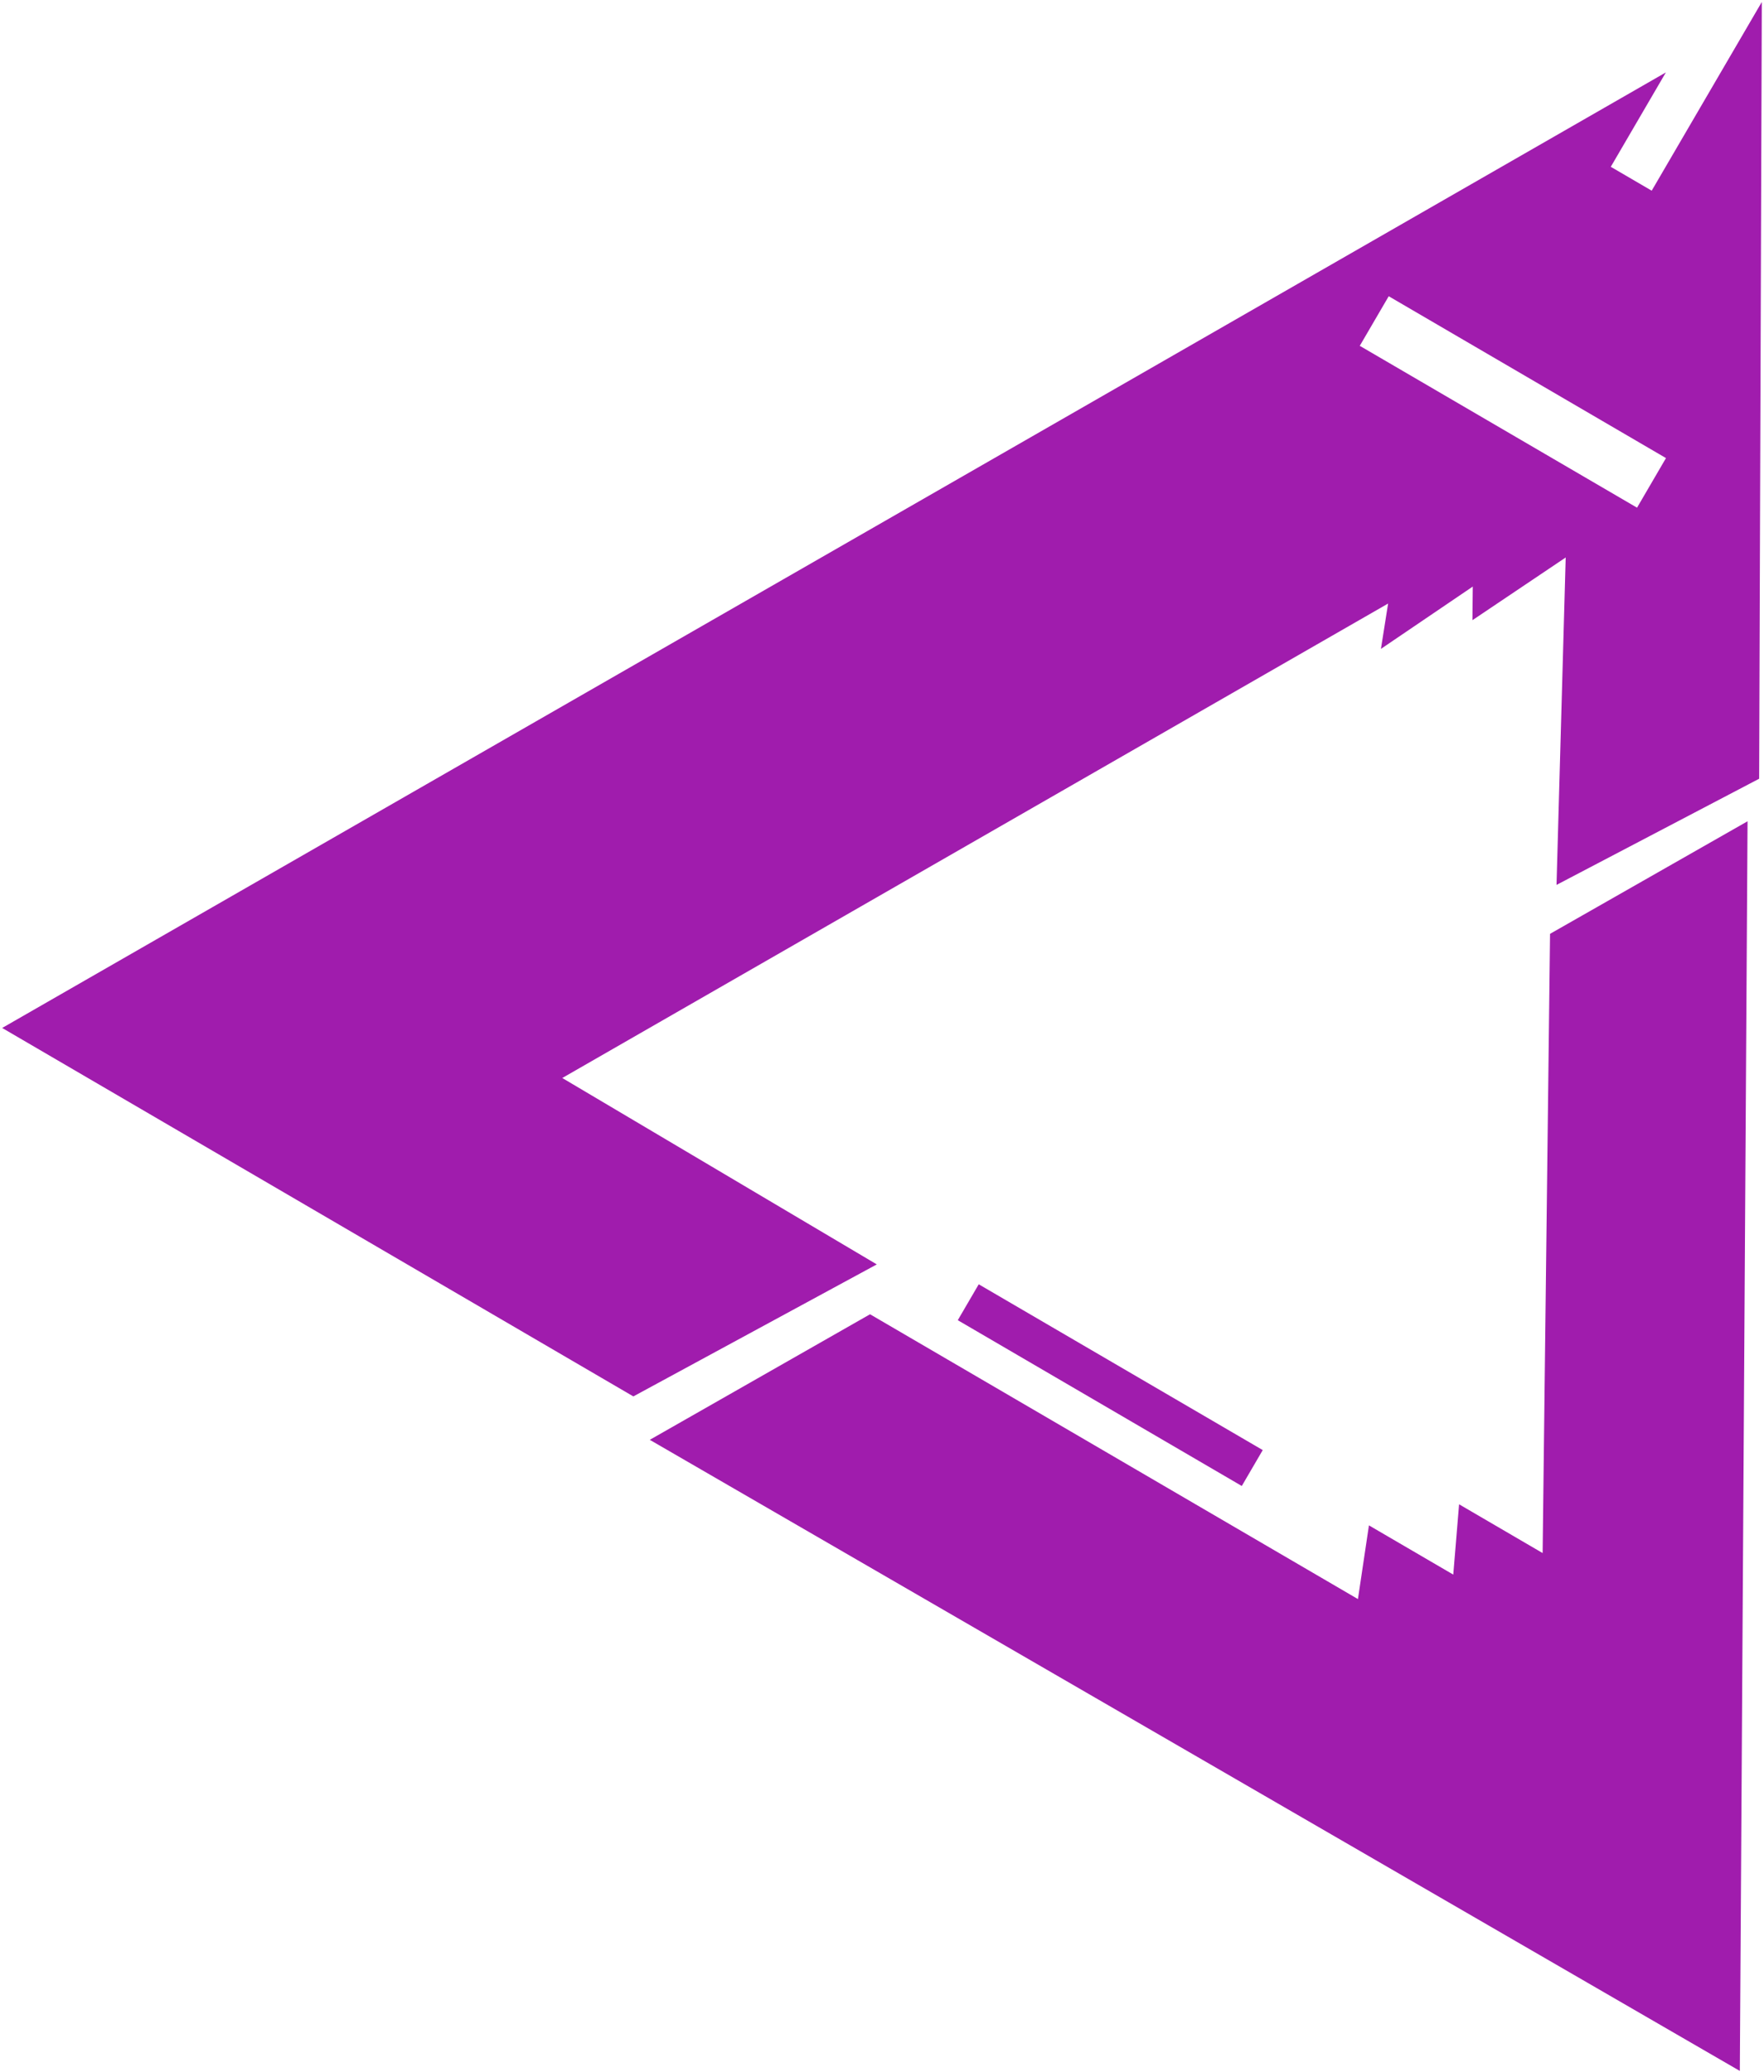
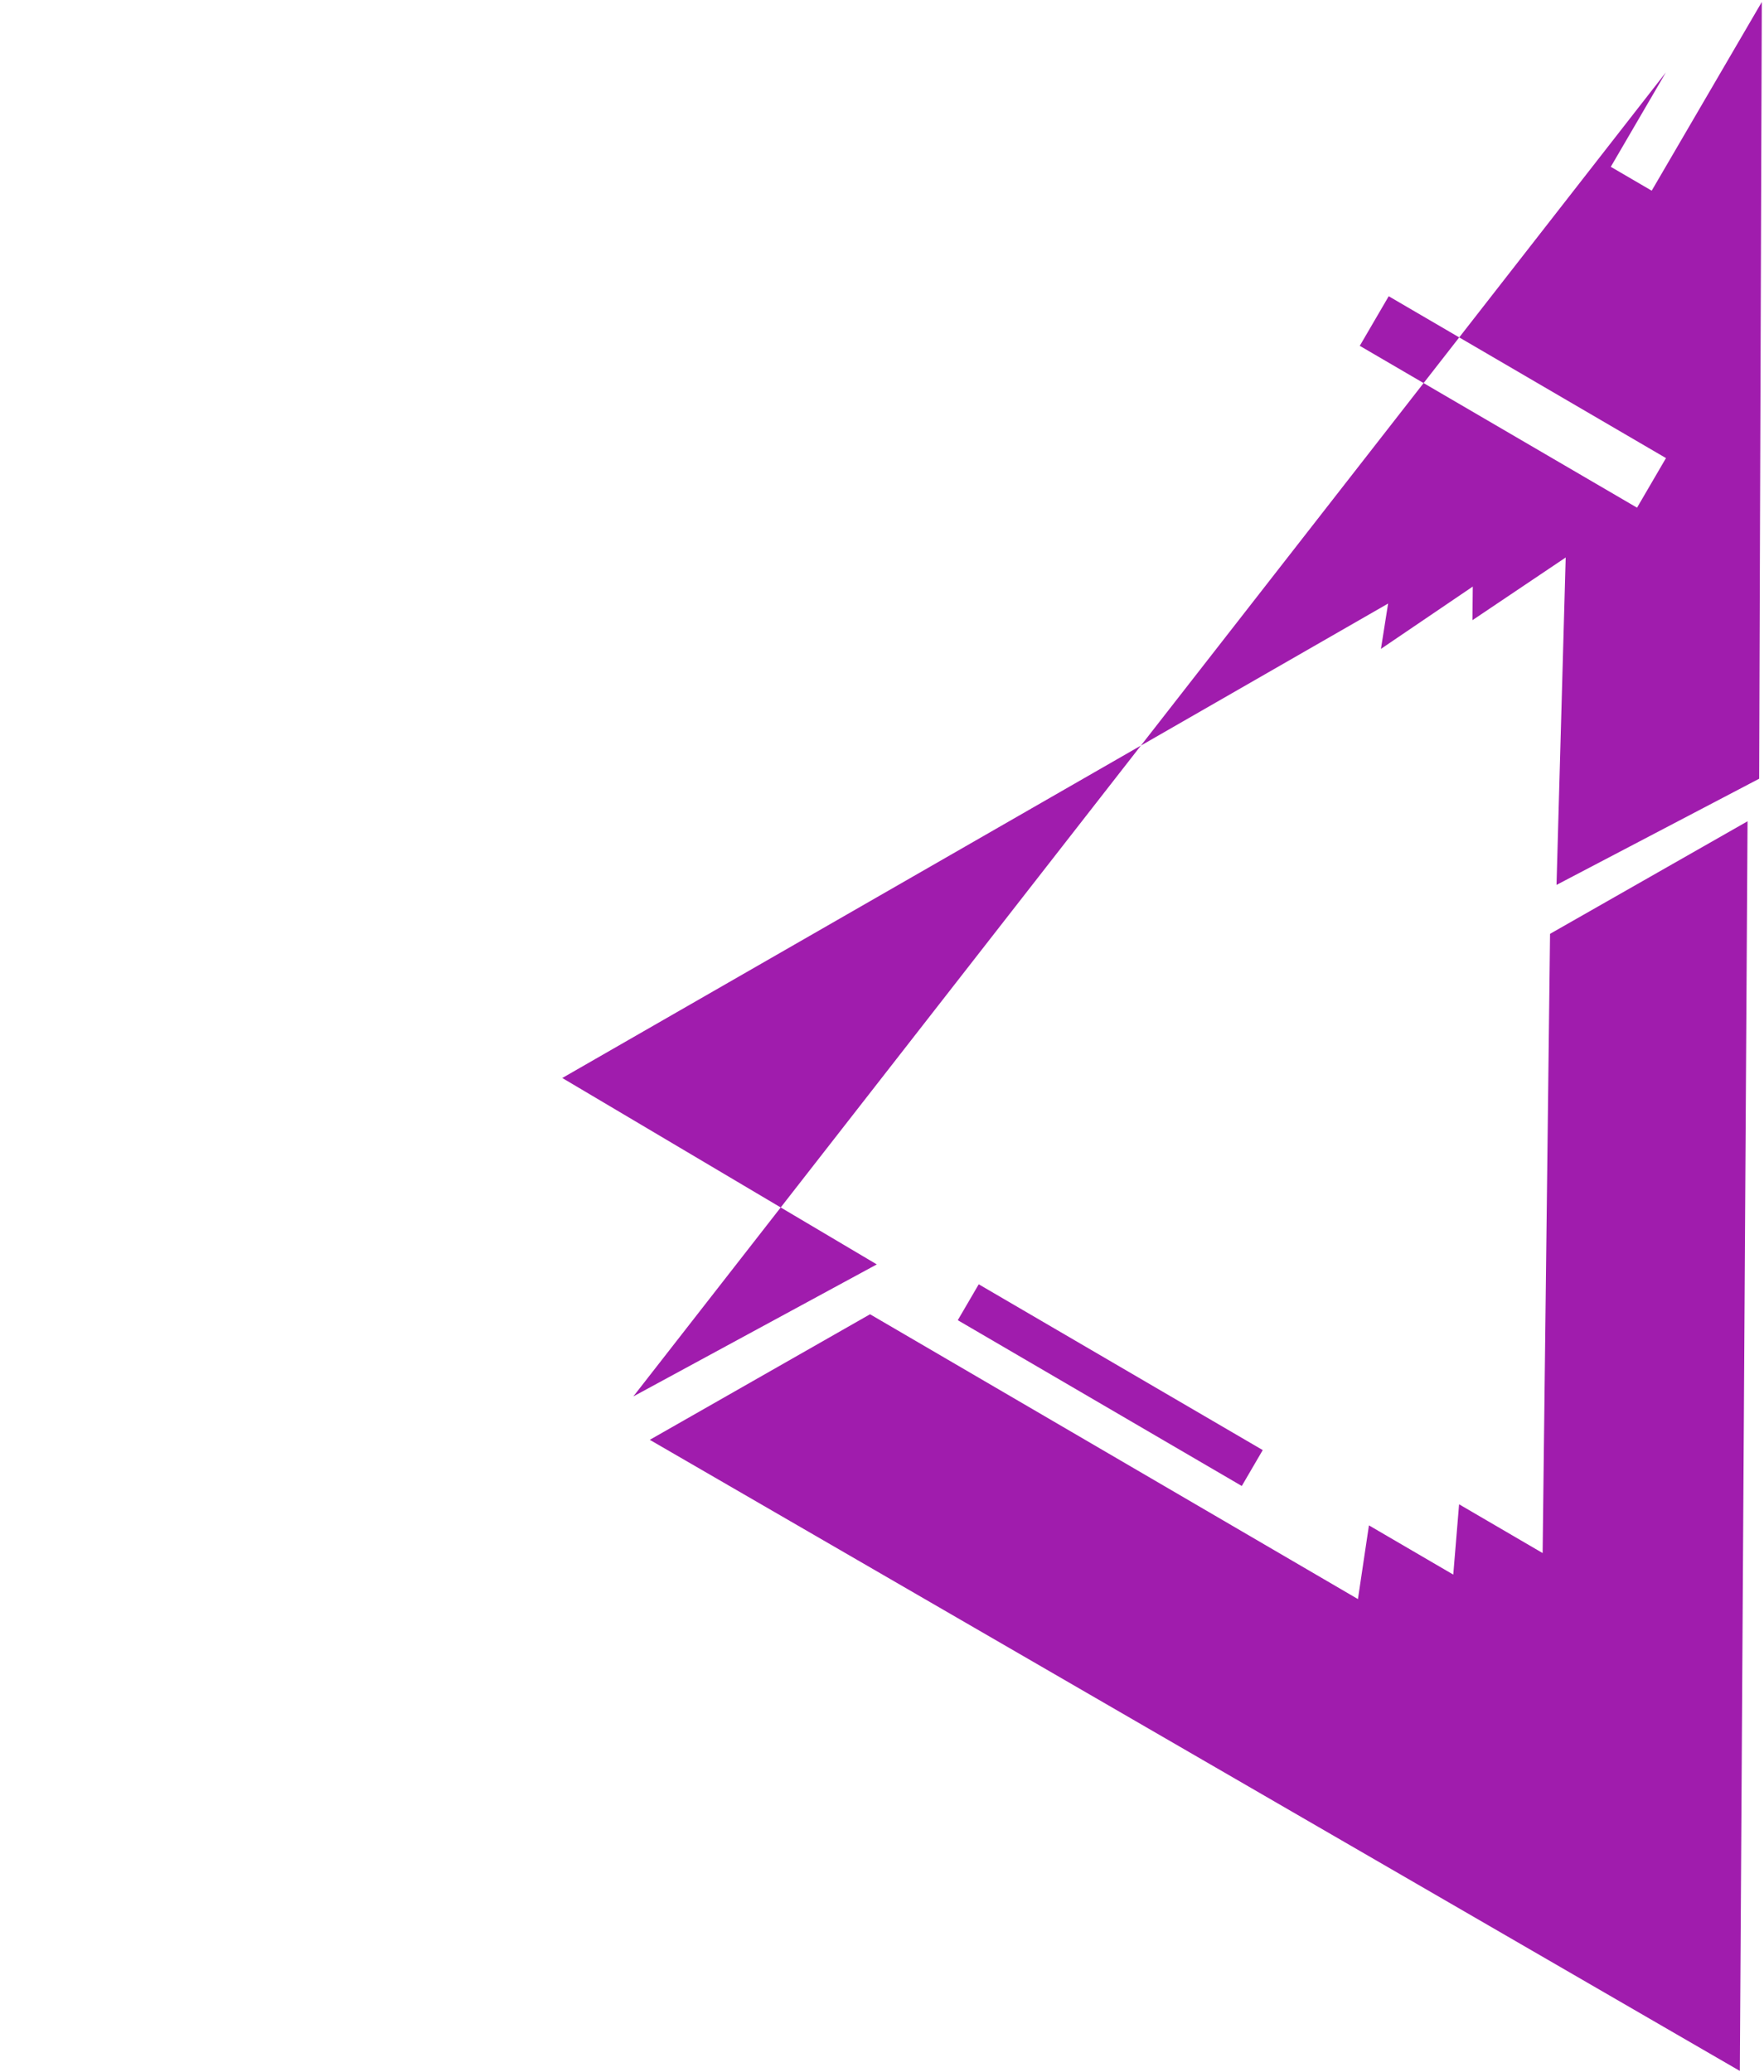
<svg xmlns="http://www.w3.org/2000/svg" width="424" height="498" viewBox="0 0 424 498" fill="none">
-   <path fill-rule="evenodd" clip-rule="evenodd" d="M210.75 303.863L152.233 335.588L0.522 247.041L400.414 17.403L387.174 40.088L397.007 45.826L423.472 0.482L422.834 187.146L374.129 212.662L376.335 133.976L353.919 149.045L353.999 140.964L331.925 155.942L333.648 145.046L135.152 259.066L210.75 303.863ZM303.516 348.486L235.251 308.643L230.215 317.272L298.48 357.115L303.516 348.486ZM418.19 497.689L420.046 197.371L372.575 224.42L370.79 373.233L350.711 361.514L349.311 378.41L329.041 366.58L326.398 384.293L209.126 315.846L156.184 346.021L418.198 497.694L418.19 497.689ZM400.439 110.089L333.795 71.193L326.84 83.11L393.483 122.007L400.439 110.089Z" fill="#A01CAD" />
+   <path fill-rule="evenodd" clip-rule="evenodd" d="M210.75 303.863L152.233 335.588L400.414 17.403L387.174 40.088L397.007 45.826L423.472 0.482L422.834 187.146L374.129 212.662L376.335 133.976L353.919 149.045L353.999 140.964L331.925 155.942L333.648 145.046L135.152 259.066L210.75 303.863ZM303.516 348.486L235.251 308.643L230.215 317.272L298.48 357.115L303.516 348.486ZM418.19 497.689L420.046 197.371L372.575 224.42L370.79 373.233L350.711 361.514L349.311 378.41L329.041 366.58L326.398 384.293L209.126 315.846L156.184 346.021L418.198 497.694L418.19 497.689ZM400.439 110.089L333.795 71.193L326.84 83.11L393.483 122.007L400.439 110.089Z" fill="#A01CAD" />
</svg>